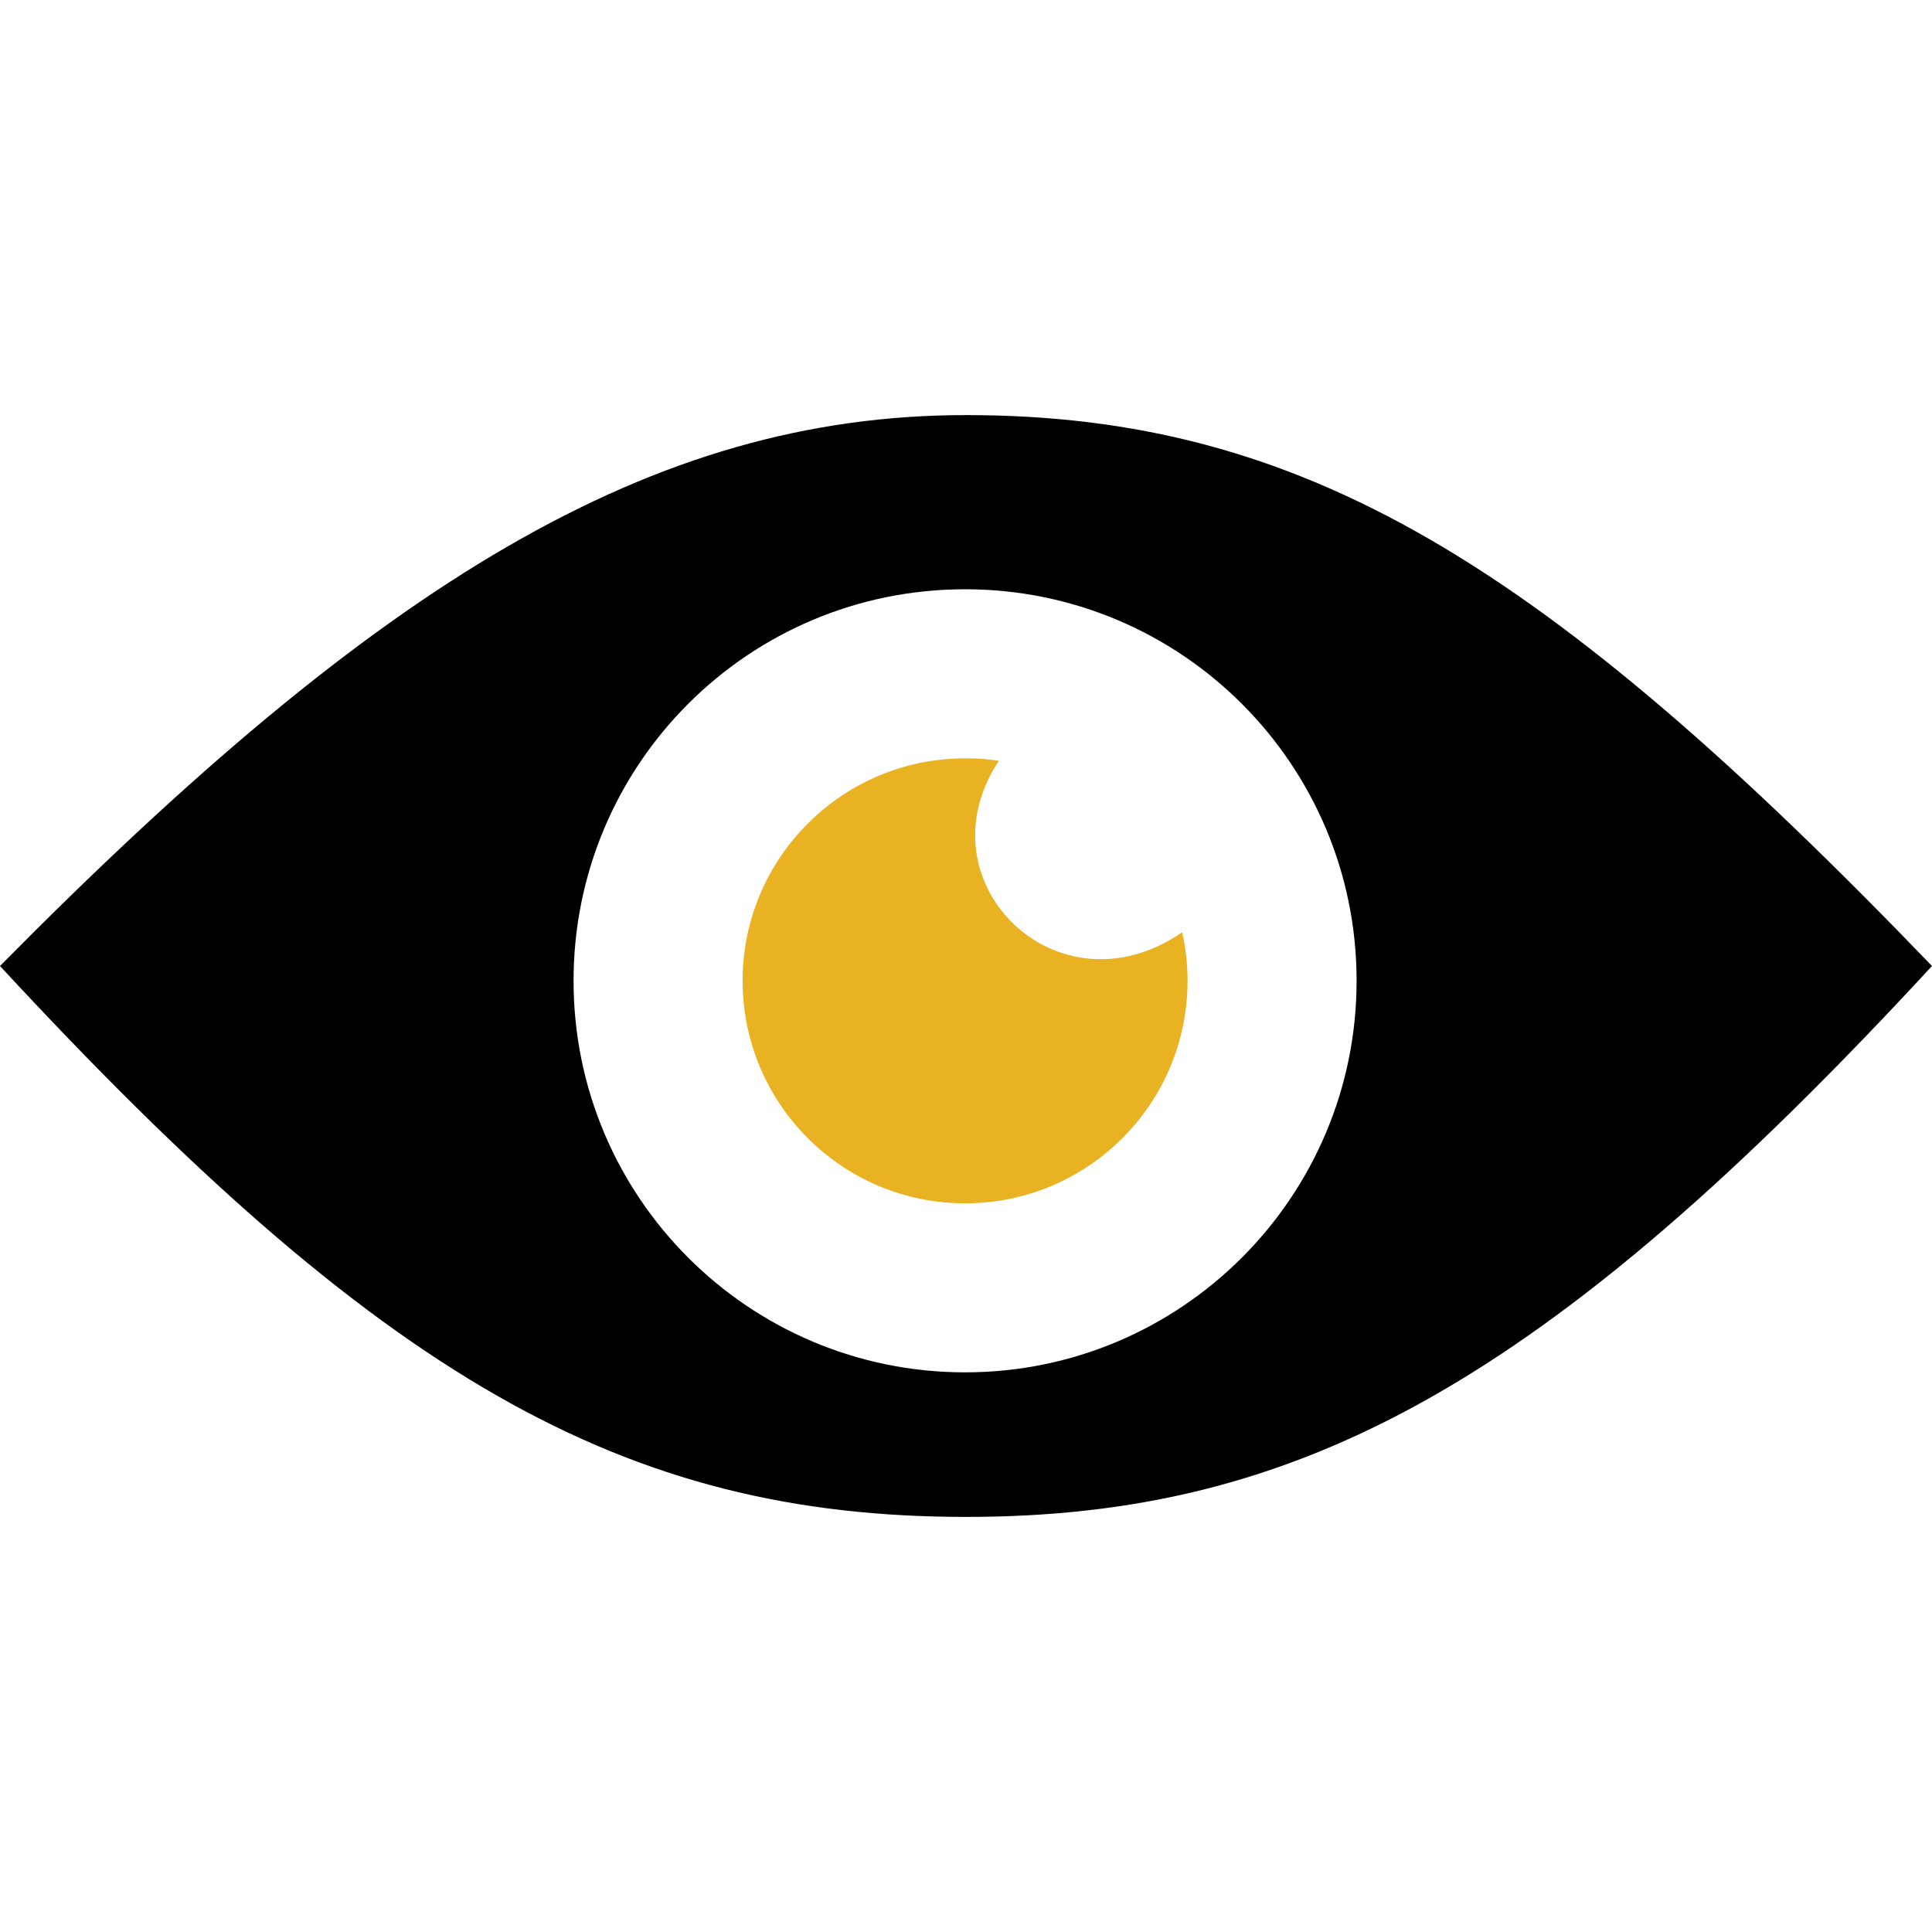
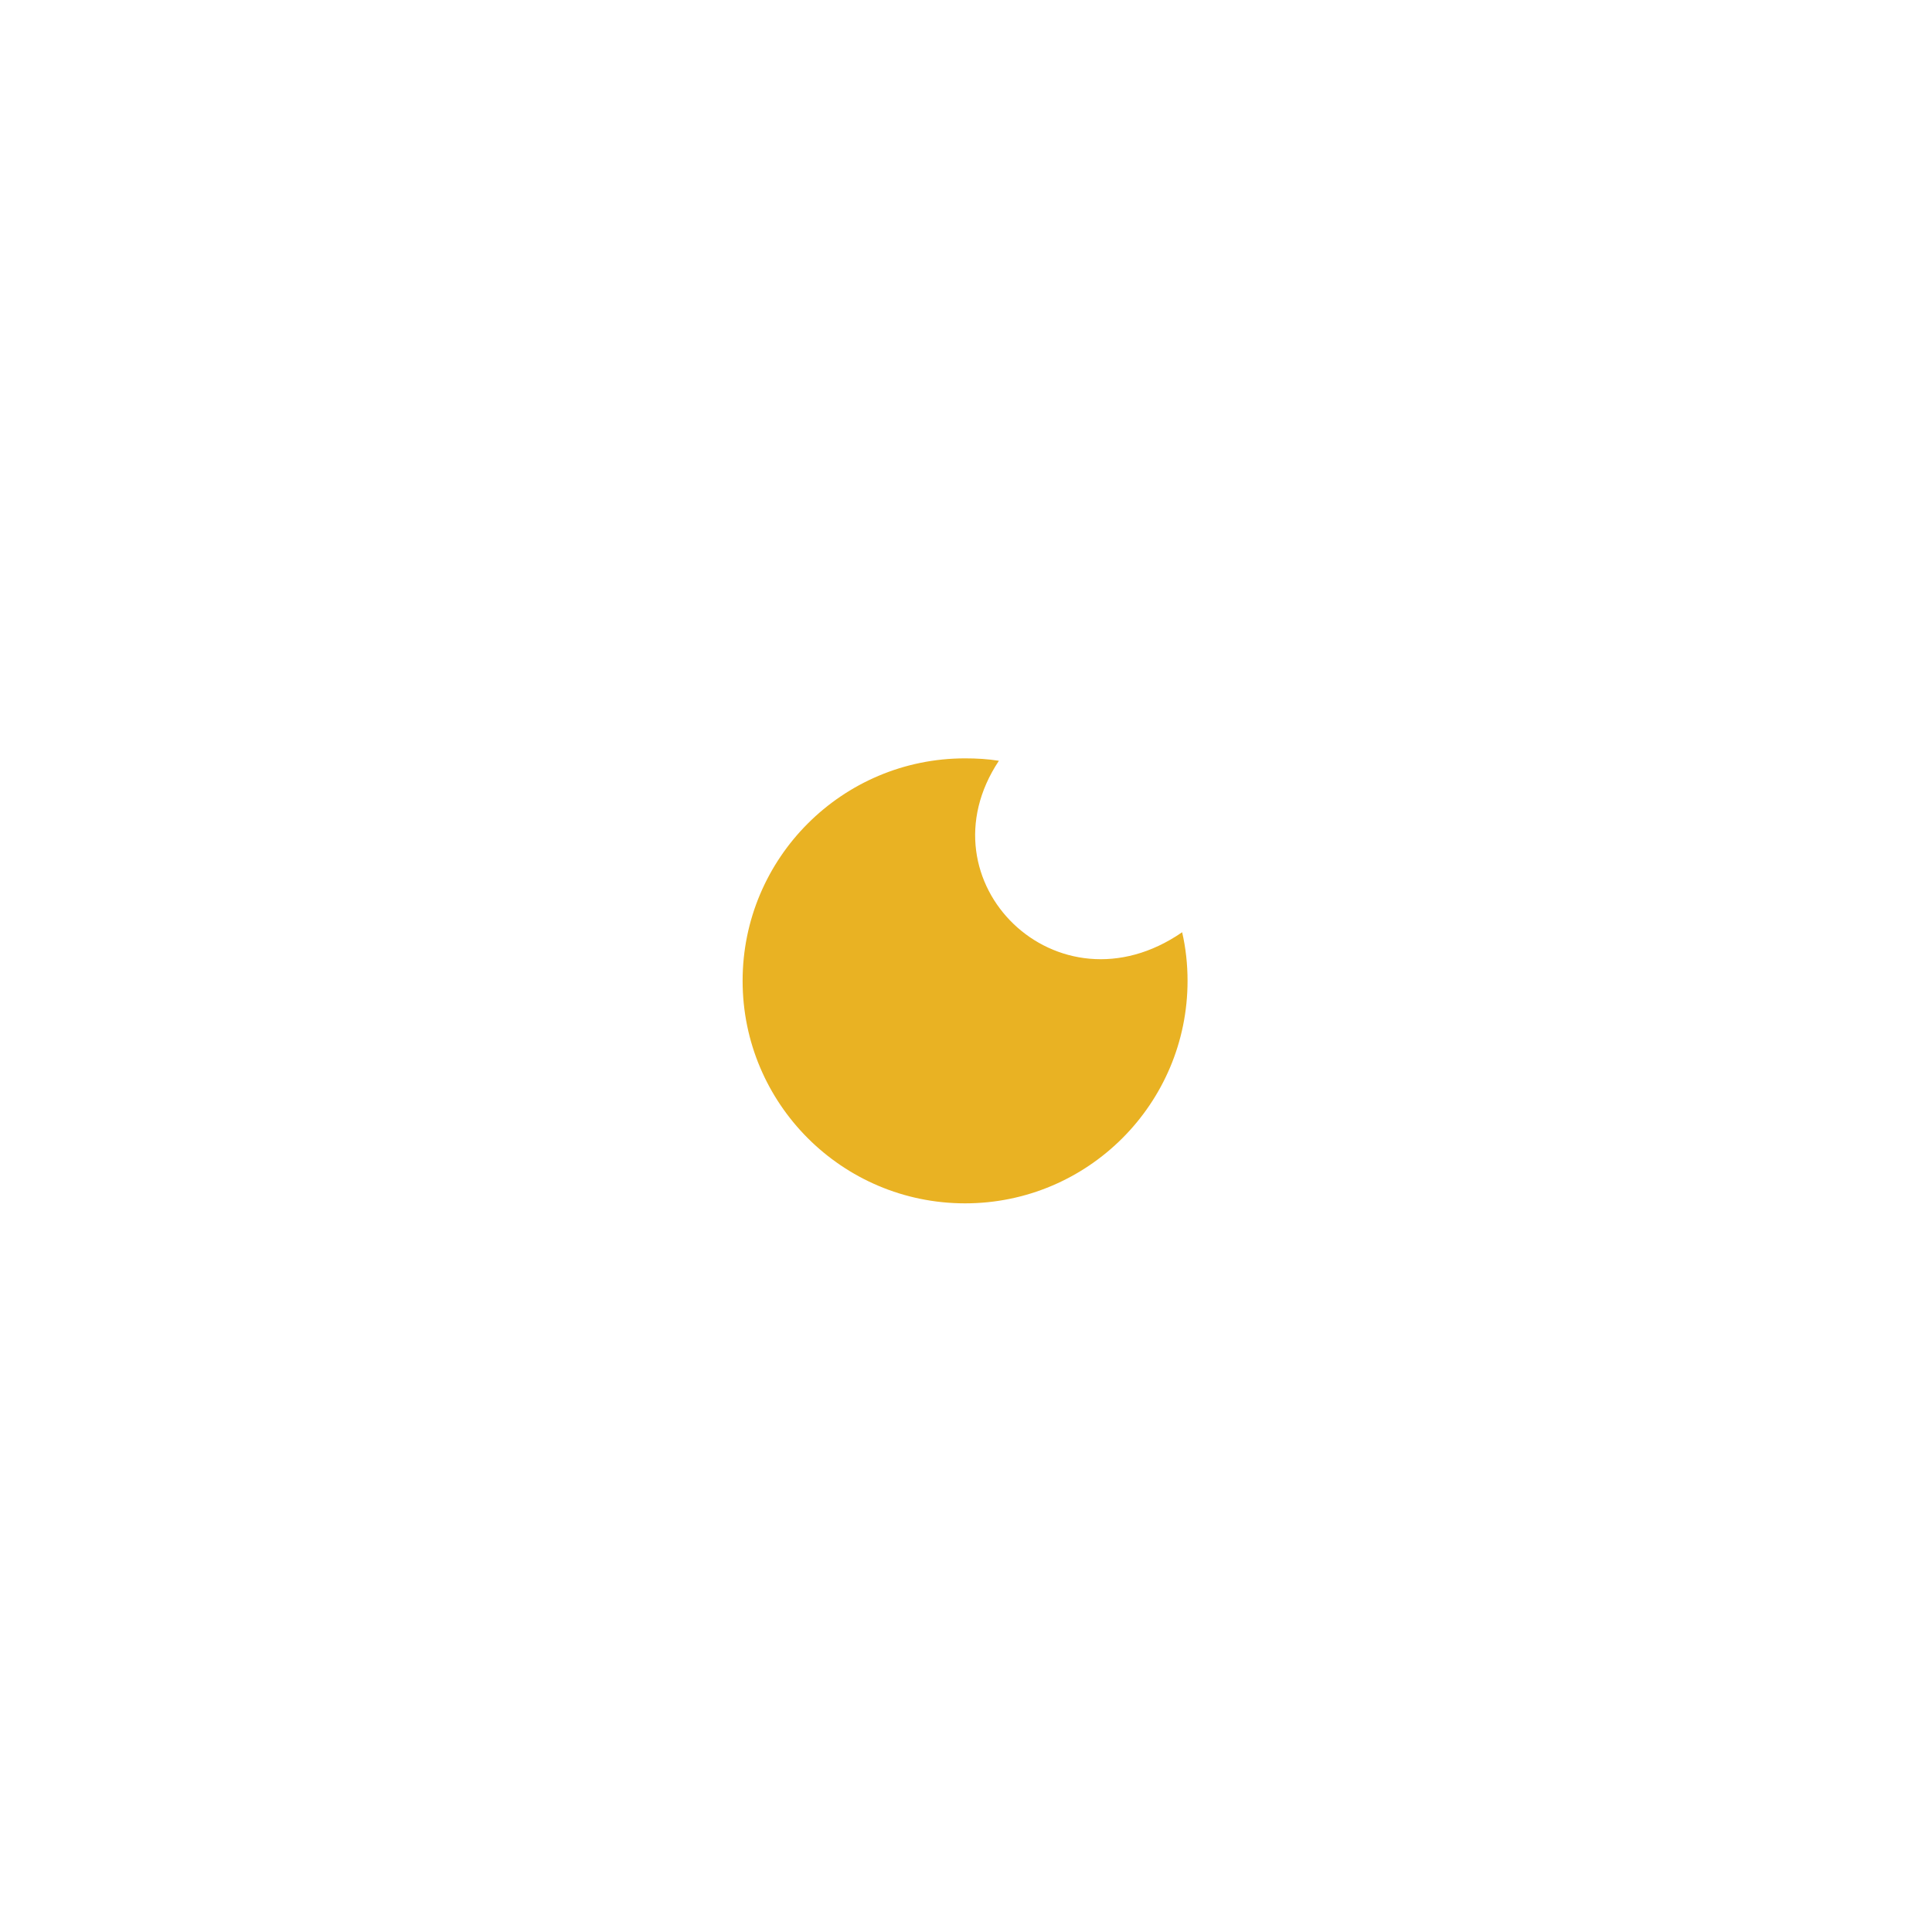
<svg xmlns="http://www.w3.org/2000/svg" width="40" height="40" viewBox="0 0 40 40" fill="none">
  <g clip-path="url(#clip0_5415_48124)">
-     <path d="M20 8.594C13.5 8.594 7.85 12.05 0 20C7.881 28.519 12.9 31.406 20 31.406C26.863 31.406 31.975 28.694 40 20C31.969 11.656 26.975 8.594 20 8.594ZM19.981 28.413C15.506 28.413 11.875 24.788 11.875 20.306C11.875 15.825 15.5 12.2 19.981 12.2C24.462 12.2 28.087 15.831 28.087 20.306C28.087 24.781 24.456 28.413 19.981 28.413Z" fill="black" />
    <path d="M20.681 15.751C20.45 15.714 20.219 15.701 19.981 15.701C17.438 15.701 15.375 17.764 15.375 20.307C15.375 22.851 17.438 24.914 19.981 24.914C22.525 24.914 24.587 22.851 24.587 20.307C24.587 19.964 24.55 19.626 24.475 19.301C21.894 21.082 19.019 18.251 20.681 15.751Z" fill="#E9B223" />
  </g>
  <defs>
    <clipPath id="clip0_5415_48124">
      <rect width="40" height="40" fill="white" />
    </clipPath>
  </defs>
</svg>